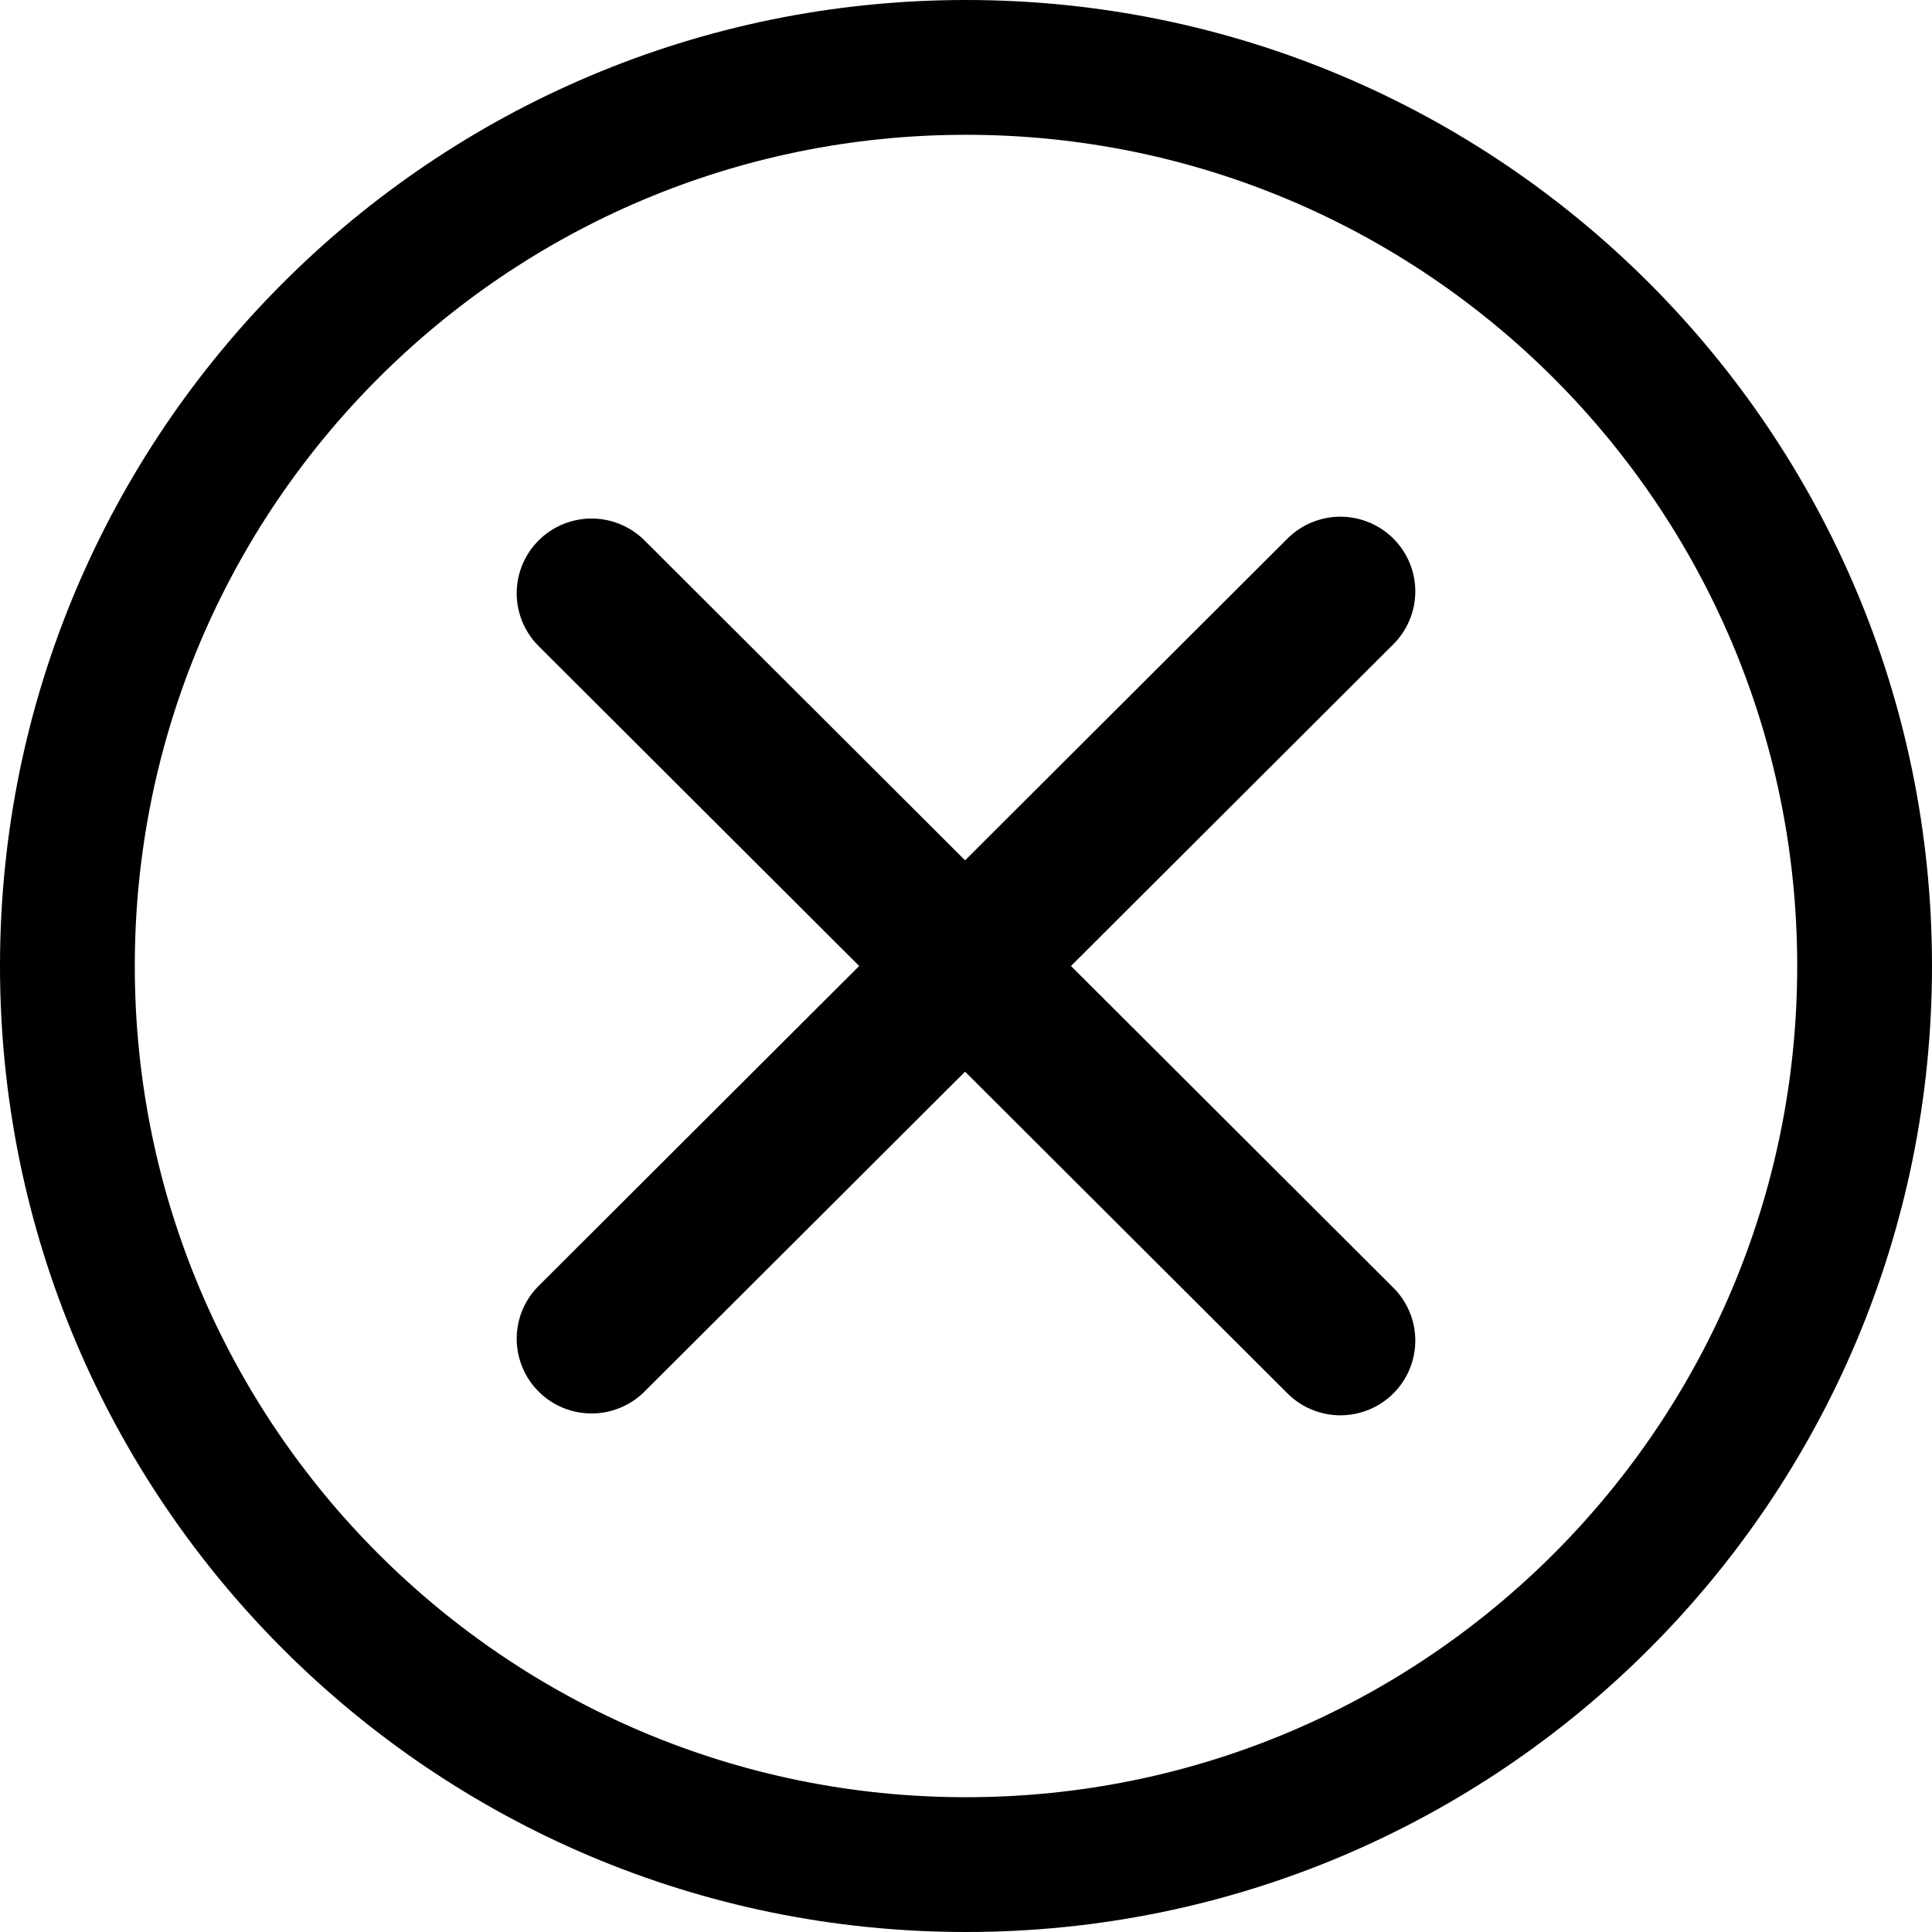
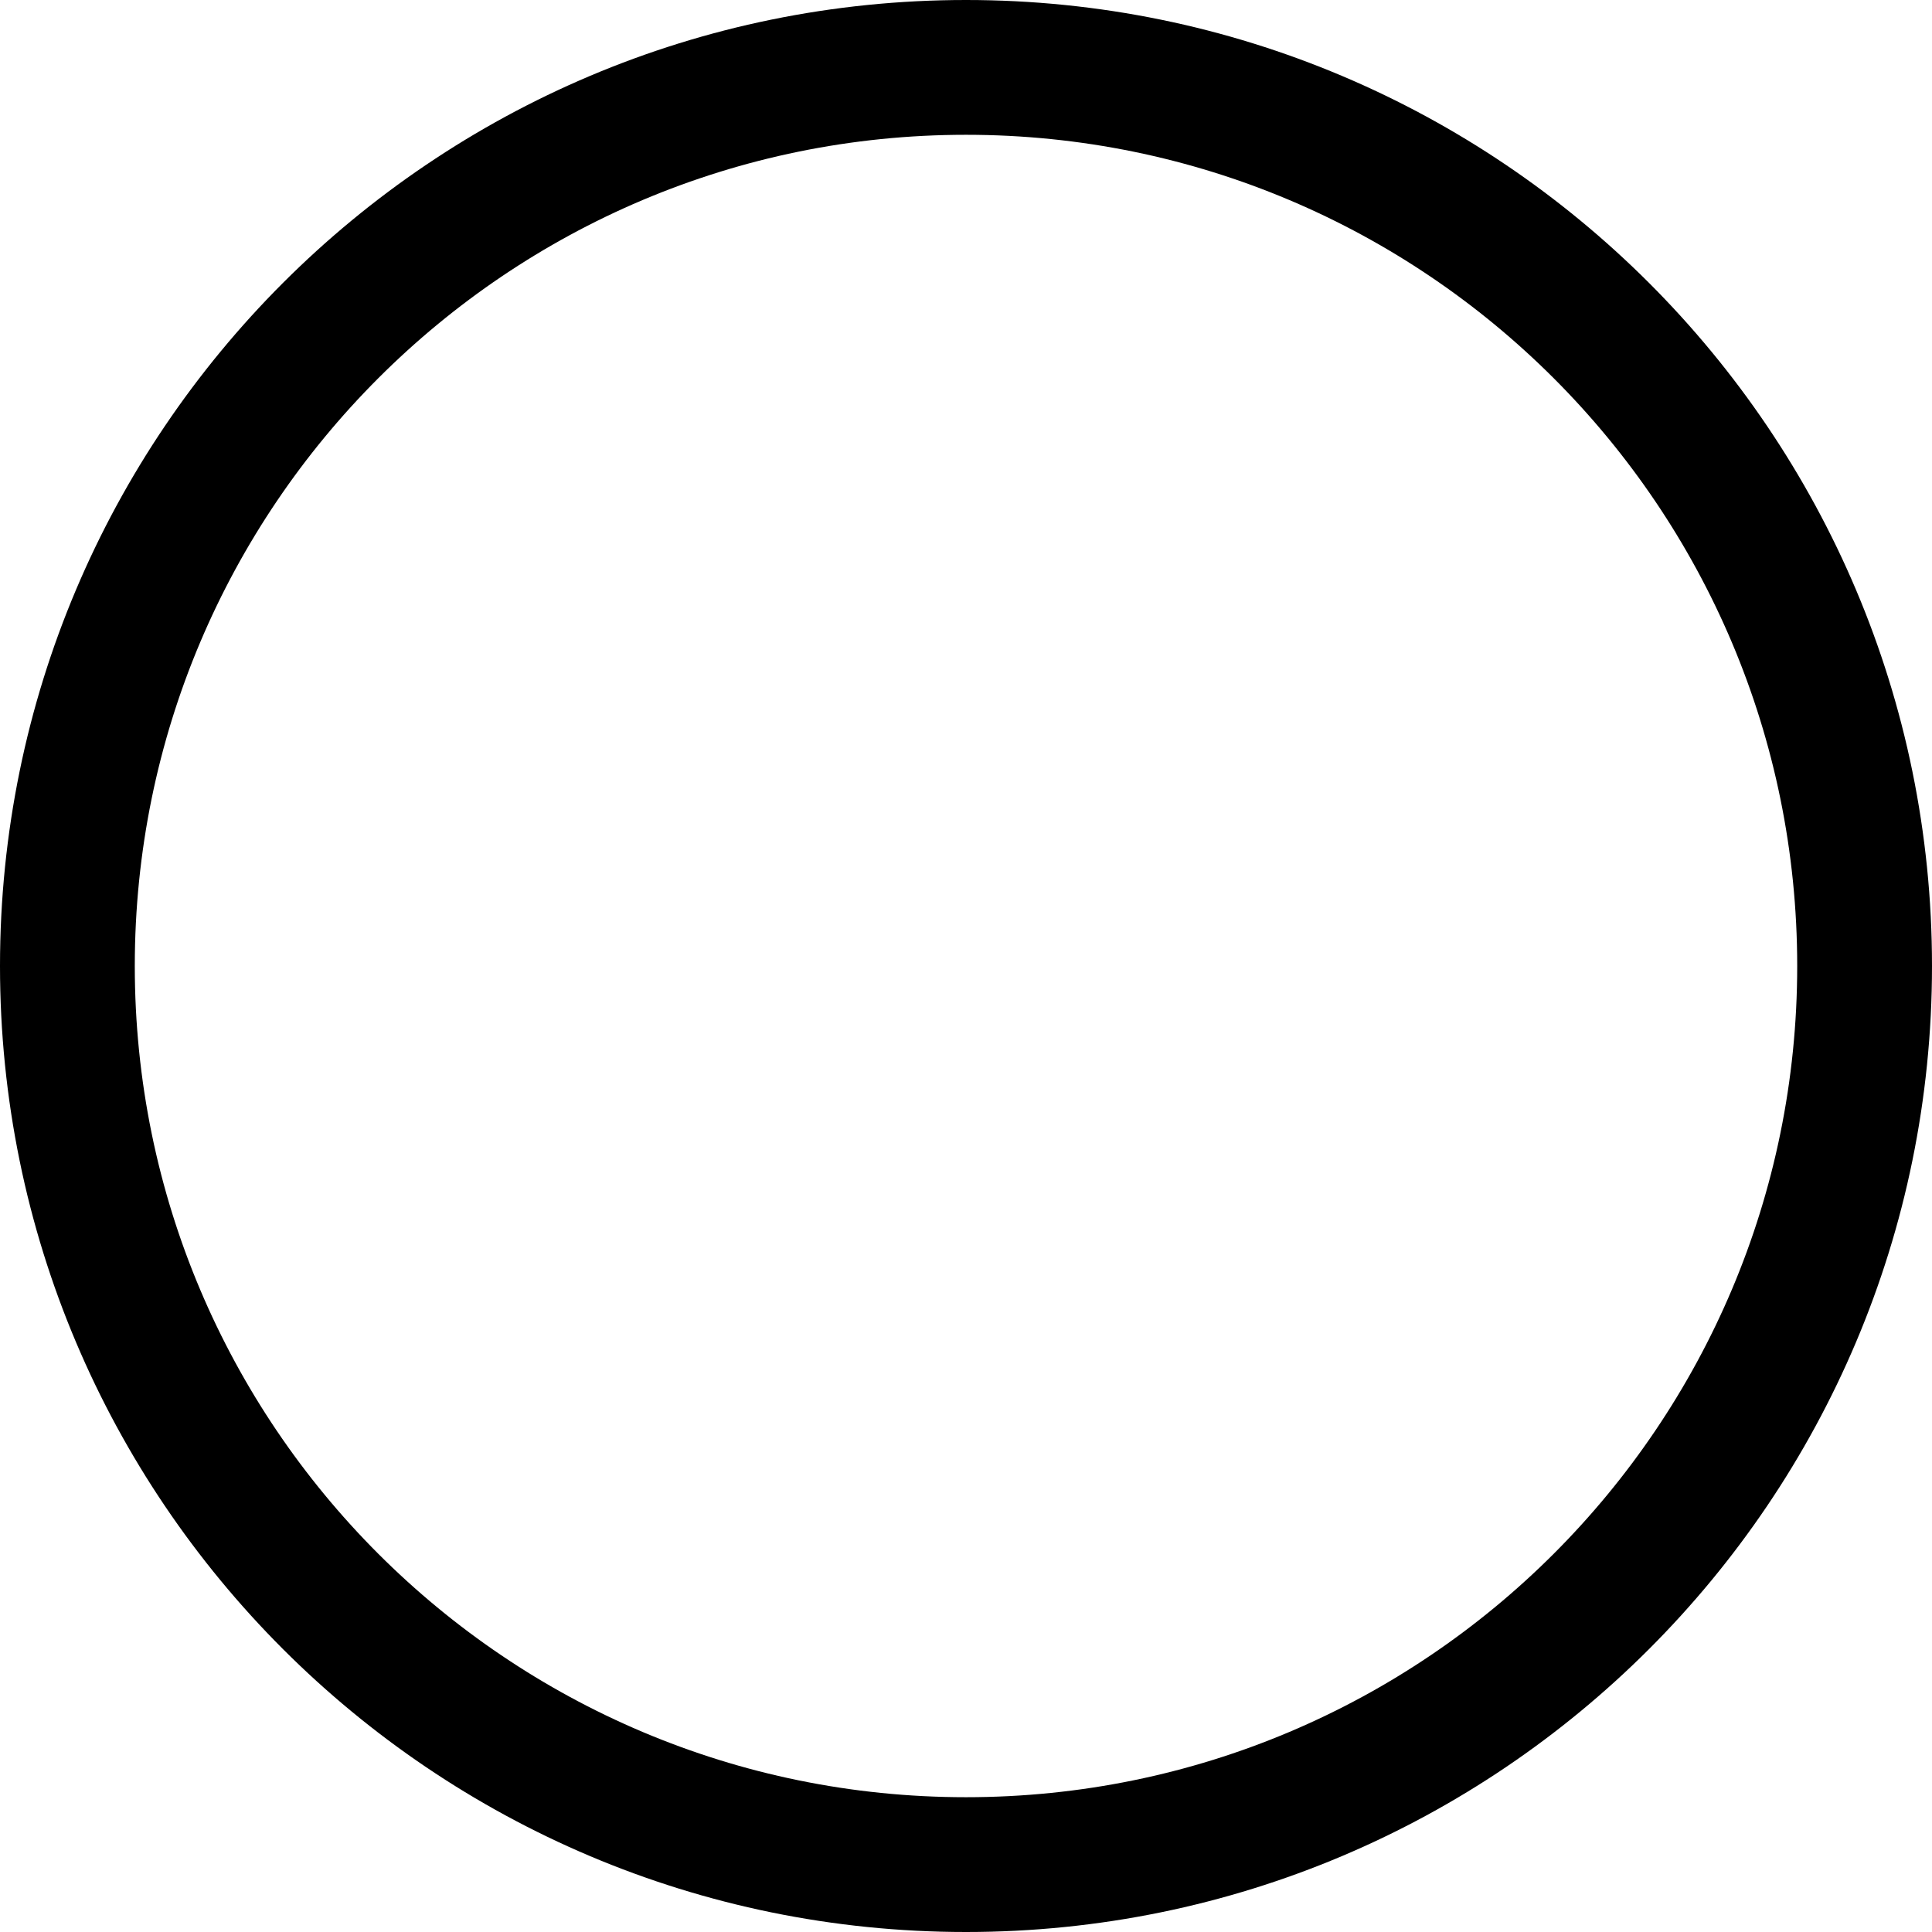
<svg xmlns="http://www.w3.org/2000/svg" width="86" height="86" viewBox="0 0 86 86" fill="none">
-   <path d="M61.982 28.719L47.673 43L61.982 57.281C62.301 57.588 62.555 57.955 62.729 58.361C62.904 58.766 62.996 59.203 63 59.645C63.004 60.086 62.919 60.524 62.752 60.933C62.584 61.342 62.337 61.713 62.024 62.026C61.711 62.338 61.339 62.585 60.929 62.752C60.519 62.919 60.08 63.004 59.638 63C59.195 62.996 58.758 62.904 58.351 62.73C57.944 62.556 57.577 62.302 57.269 61.984L42.959 47.704L28.649 61.984C28.02 62.59 27.178 62.926 26.304 62.918C25.43 62.91 24.594 62.561 23.976 61.944C23.358 61.327 23.008 60.493 23 59.621C22.992 58.748 23.328 57.908 23.936 57.281L38.245 43L23.936 28.719C23.328 28.092 22.992 27.252 23 26.379C23.008 25.507 23.358 24.673 23.976 24.056C24.594 23.439 25.43 23.09 26.304 23.082C27.178 23.074 28.02 23.41 28.649 24.015L42.959 38.296L57.269 24.015C57.577 23.698 57.944 23.444 58.351 23.27C58.758 23.096 59.195 23.004 59.638 23C60.08 22.996 60.519 23.081 60.929 23.248C61.339 23.415 61.711 23.662 62.024 23.974C62.337 24.287 62.584 24.658 62.752 25.067C62.919 25.476 63.004 25.914 63 26.355C62.996 26.797 62.904 27.234 62.729 27.64C62.555 28.045 62.301 28.412 61.982 28.719Z" fill="black" />
  <path fill-rule="evenodd" clip-rule="evenodd" d="M43 86C66.748 86 86 66.748 86 43C86 19.252 66.748 0 43 0C19.252 0 0 19.252 0 43C0 66.748 19.252 86 43 86ZM43 80C22.566 80 6 63.434 6 43C6 22.566 22.566 6 43 6C63.434 6 80 22.566 80 43C80 63.434 63.434 80 43 80Z" fill="black" />
</svg>